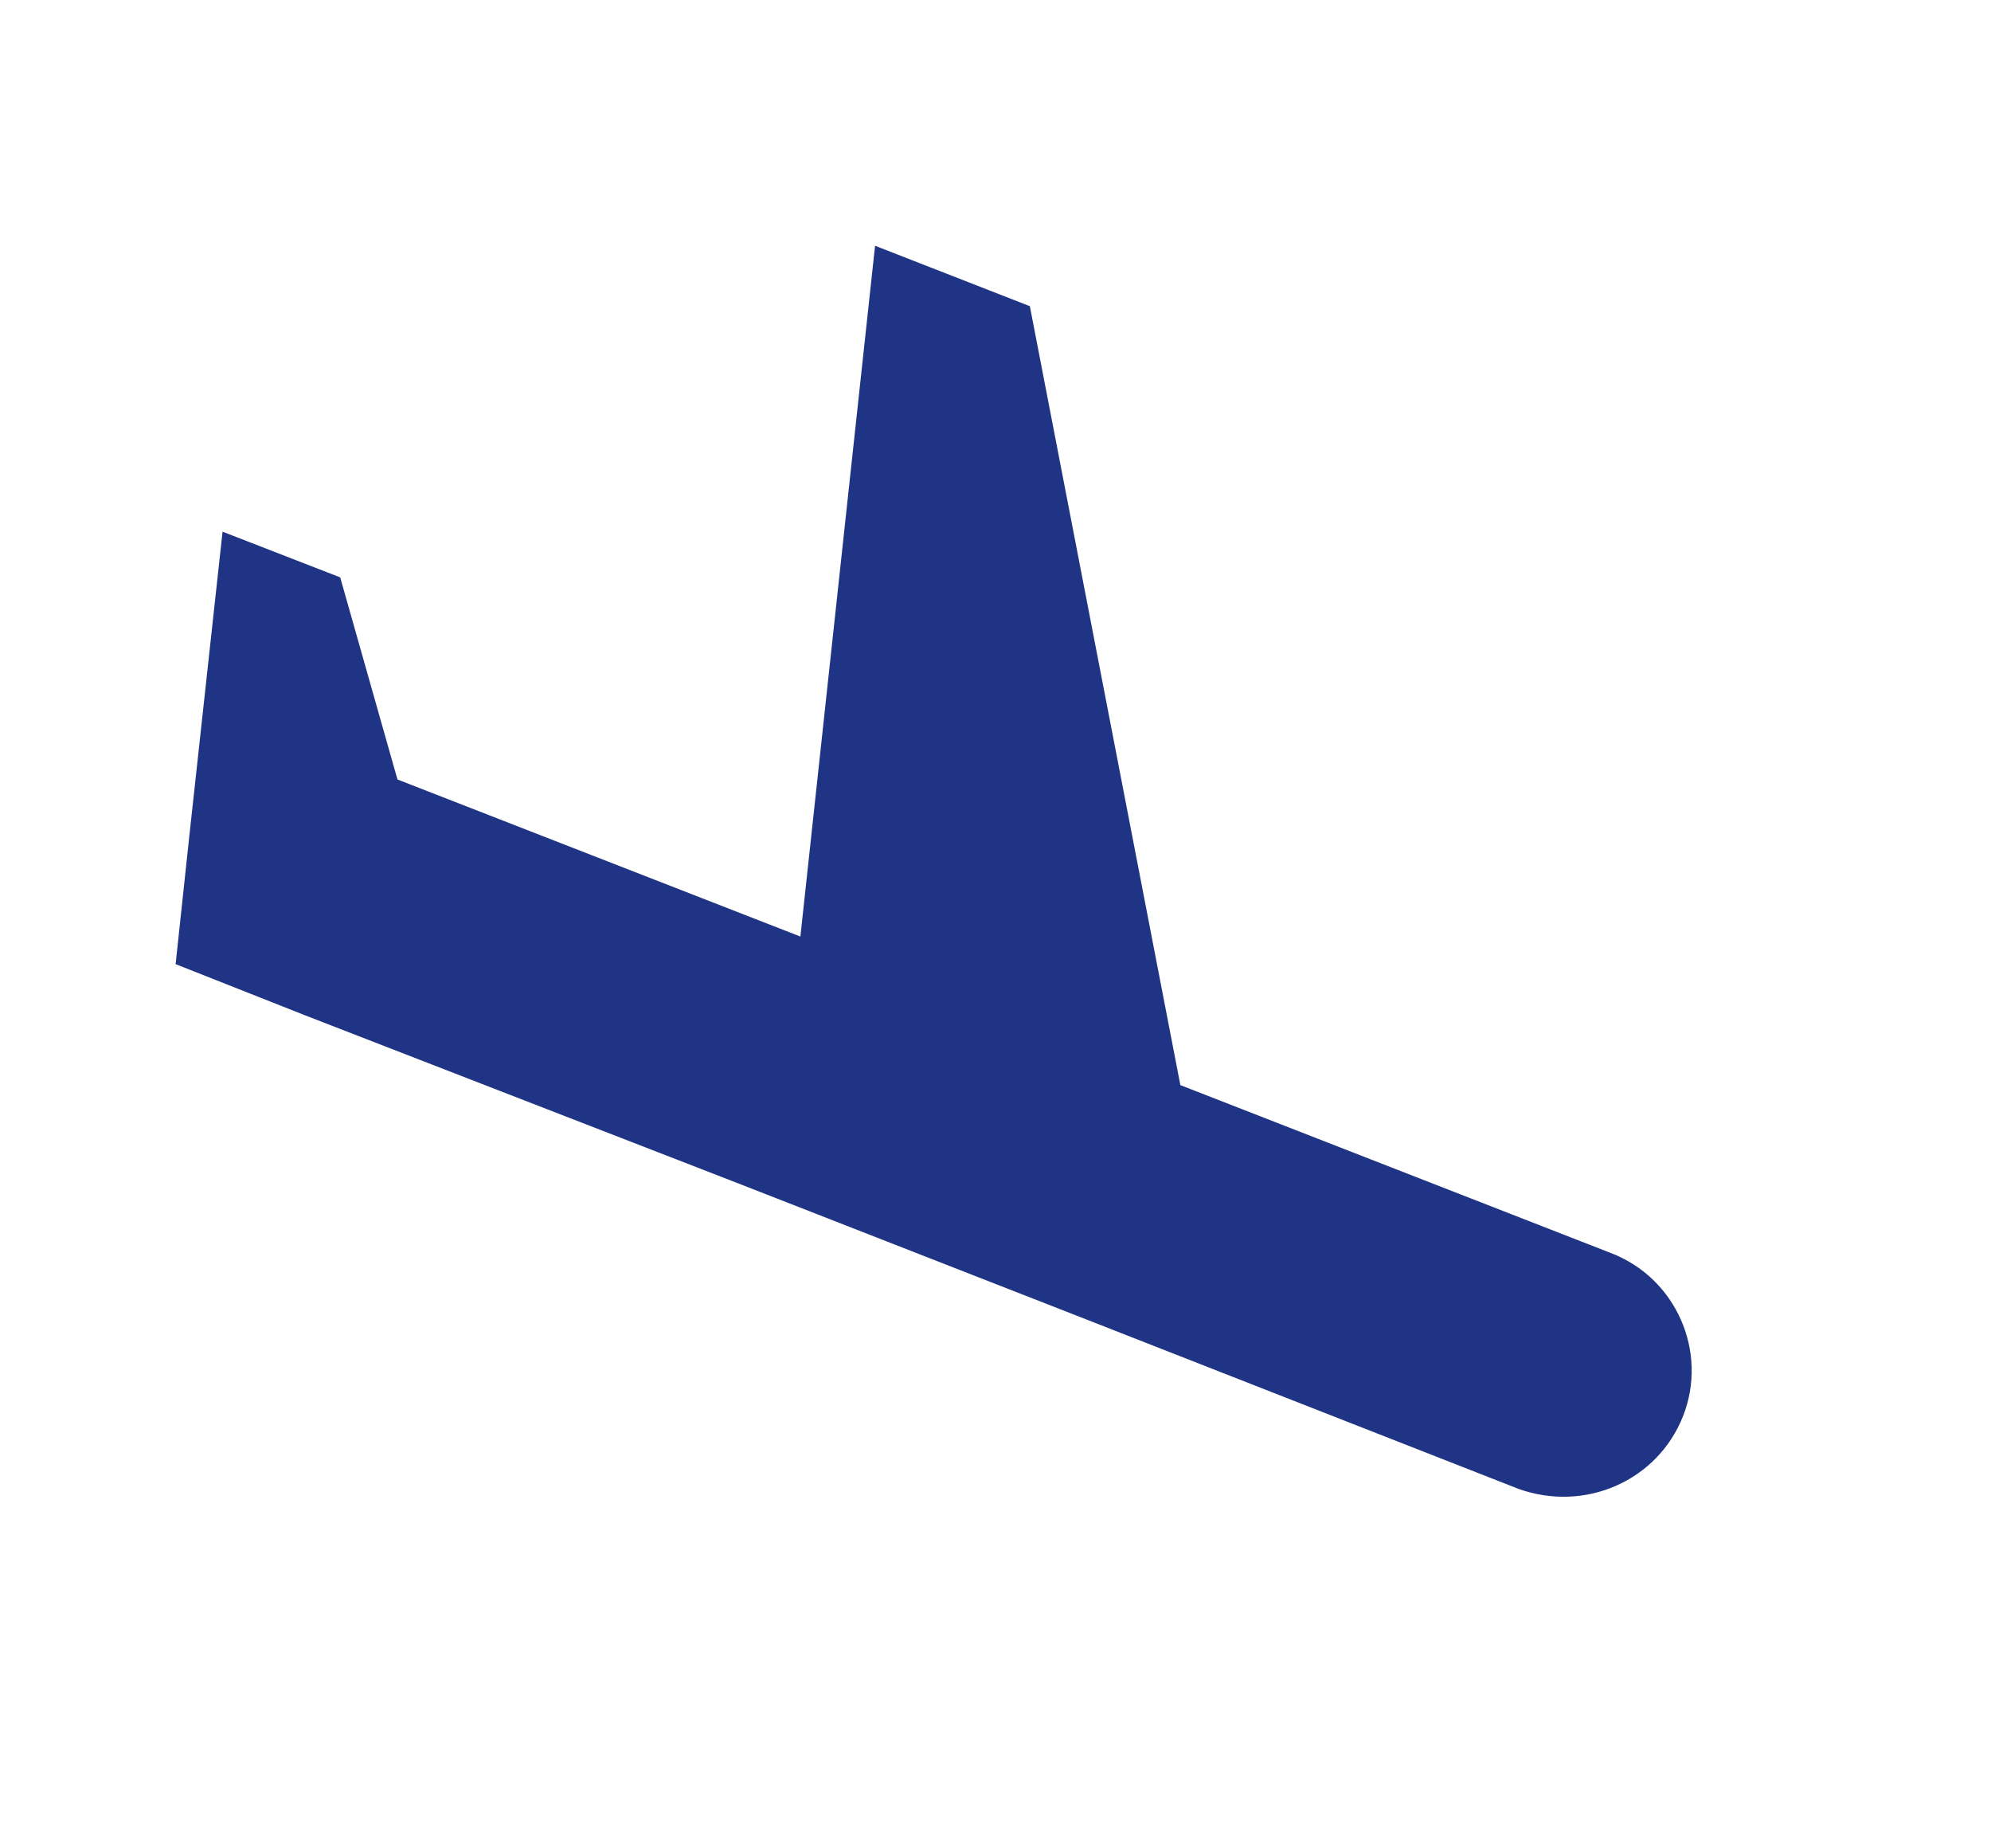
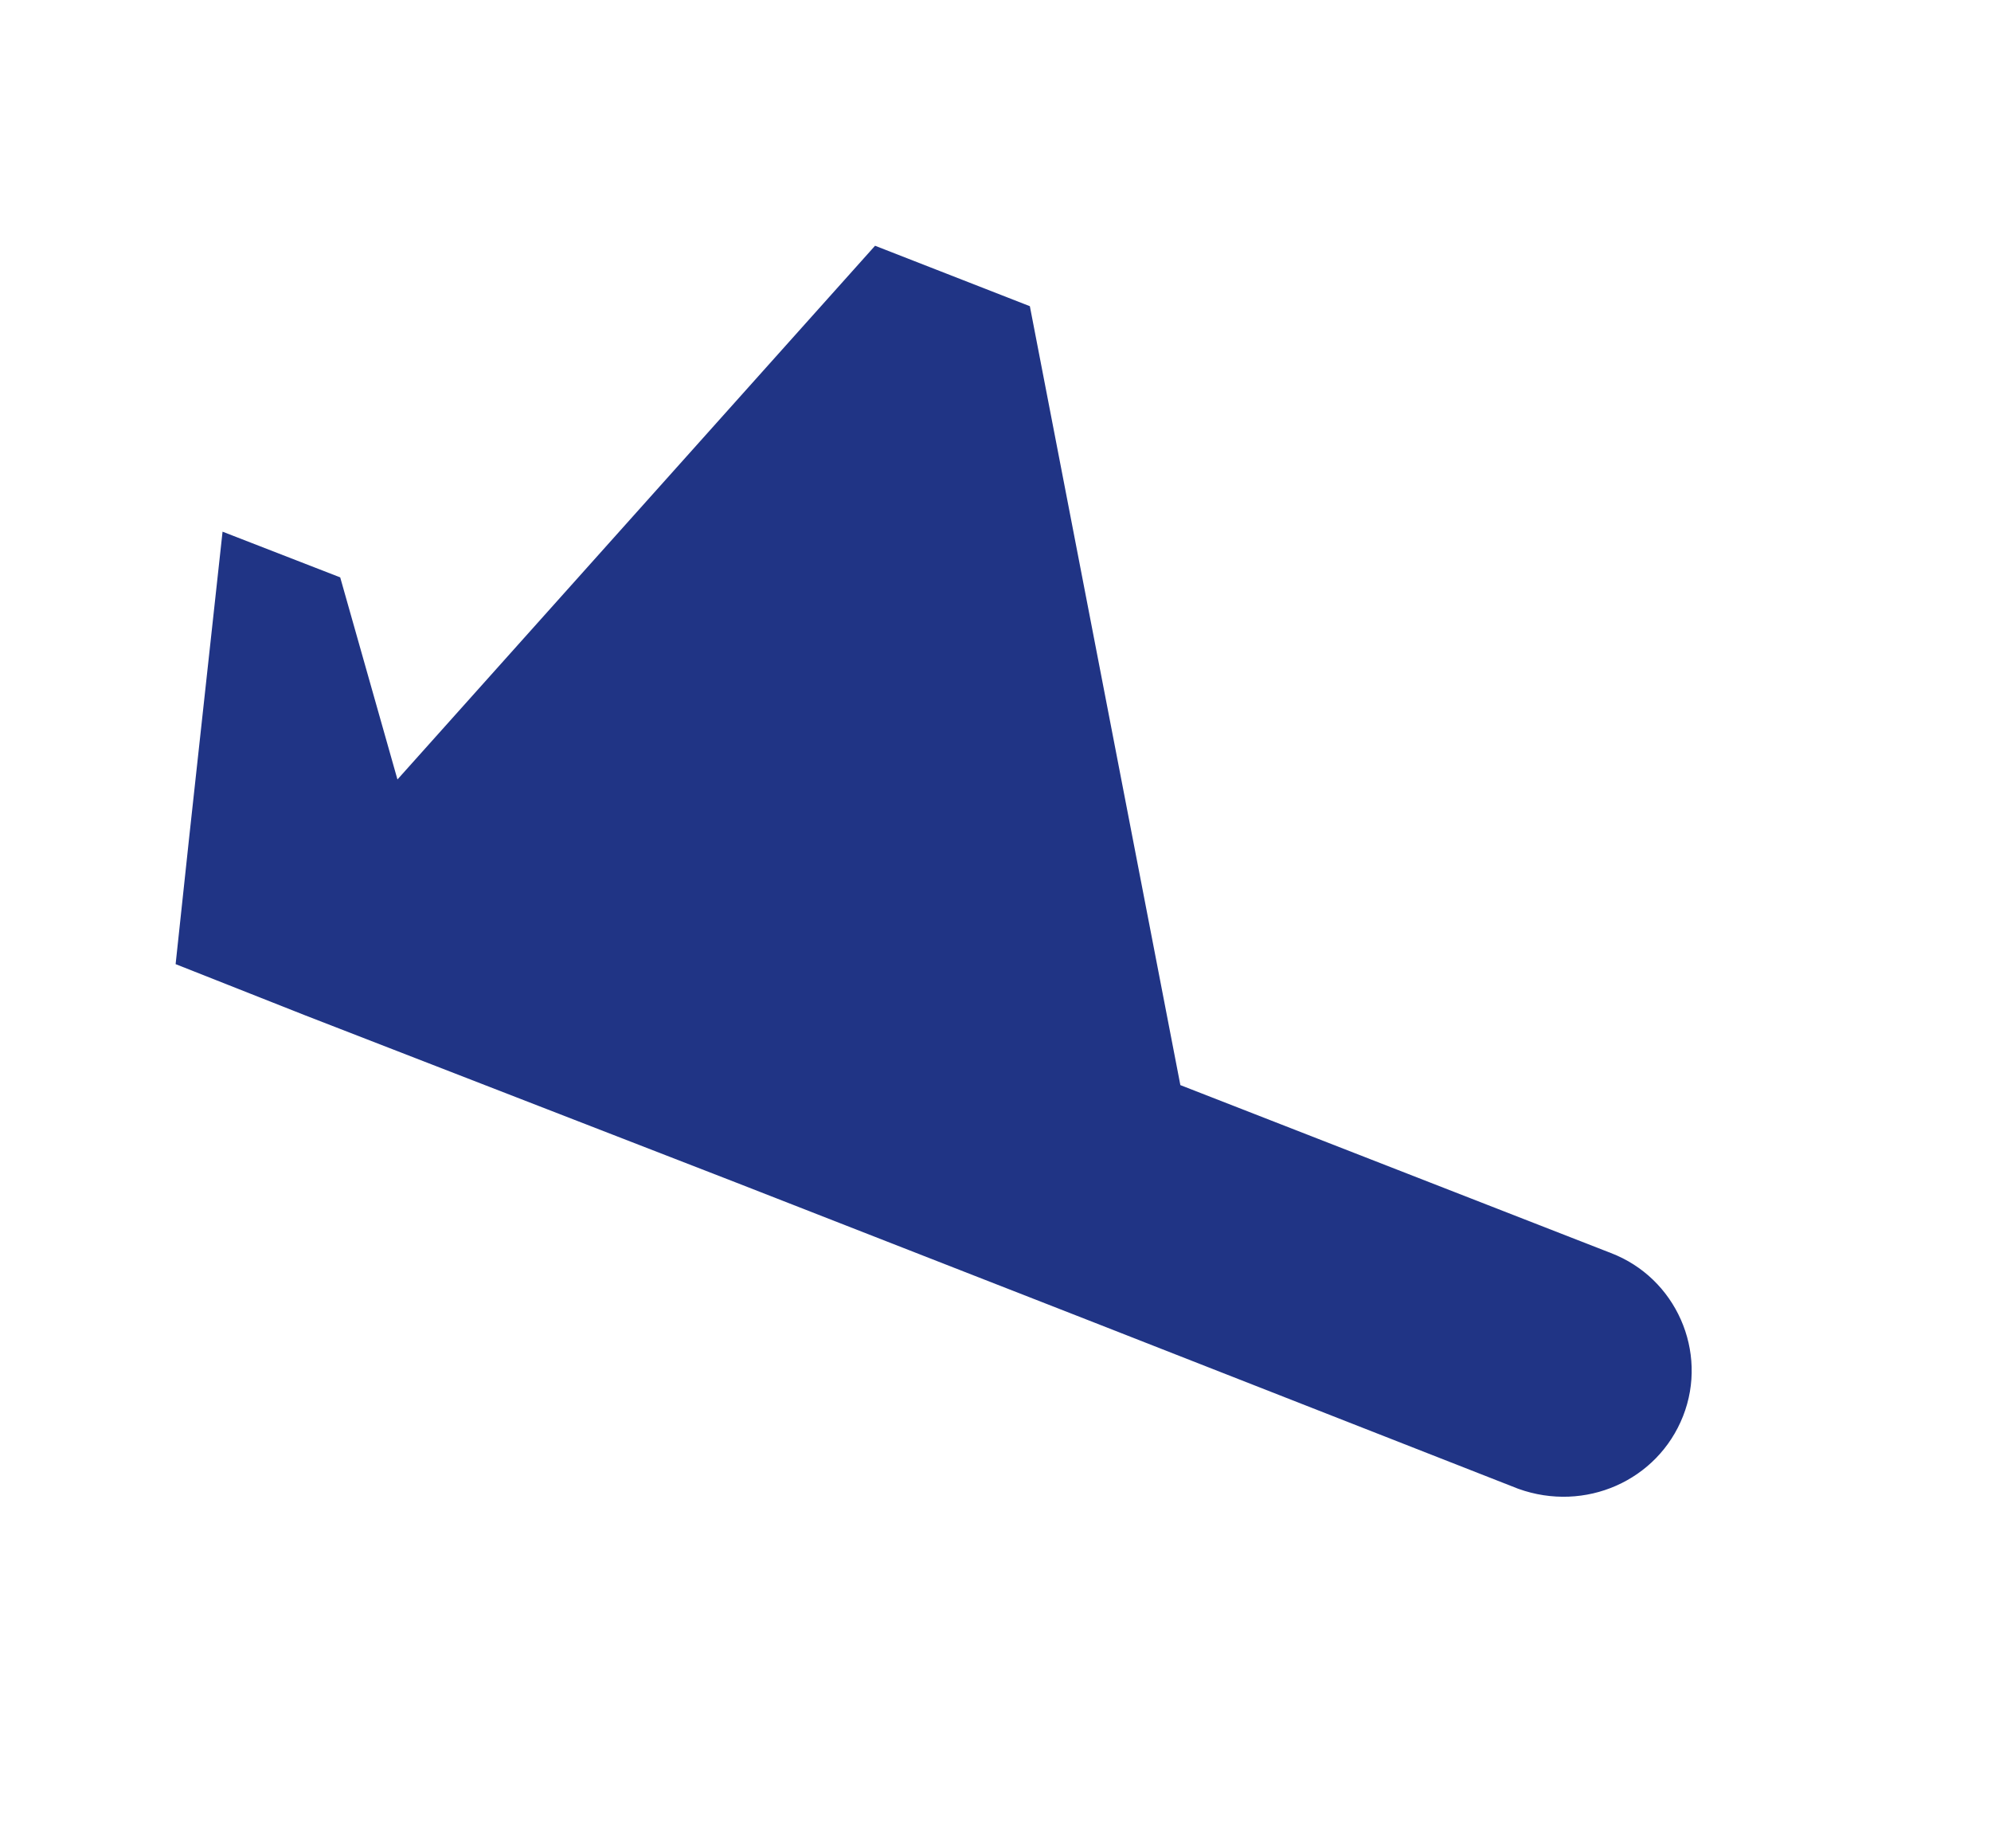
<svg xmlns="http://www.w3.org/2000/svg" width="348" height="323" viewBox="0 0 348 323" fill="none">
-   <path d="M294.173 247.479C298.615 236.199 292.936 223.315 281.549 218.966L206.312 189.627L180.005 53.508L152.949 42.946L139.897 163.664L69.47 136.214L59.464 100.898L38.9 92.913L33.093 146.076L30.696 168.487L53.298 177.42L128.621 206.641L190.227 230.715L265.377 260.172C277.056 264.371 289.731 258.76 294.173 247.479Z" fill="#203485" />
+   <path d="M294.173 247.479C298.615 236.199 292.936 223.315 281.549 218.966L206.312 189.627L180.005 53.508L152.949 42.946L69.47 136.214L59.464 100.898L38.9 92.913L33.093 146.076L30.696 168.487L53.298 177.42L128.621 206.641L190.227 230.715L265.377 260.172C277.056 264.371 289.731 258.76 294.173 247.479Z" fill="#203485" />
</svg>